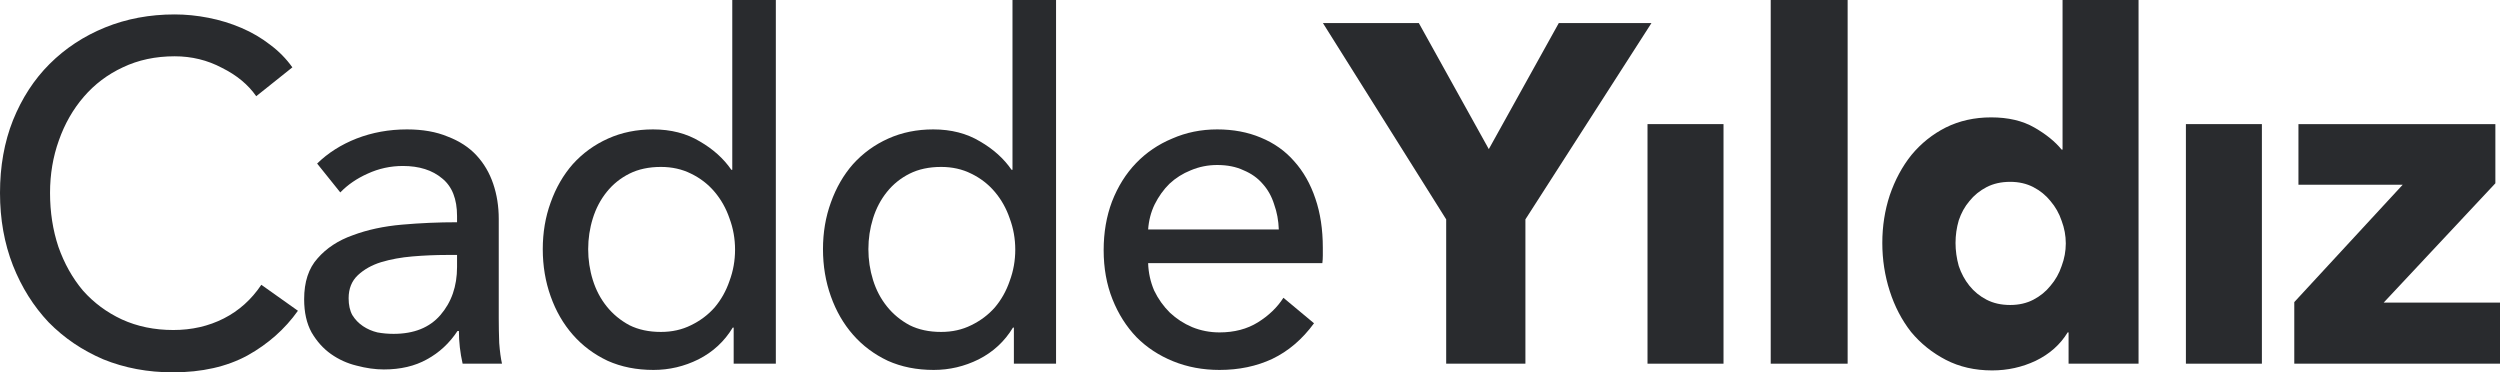
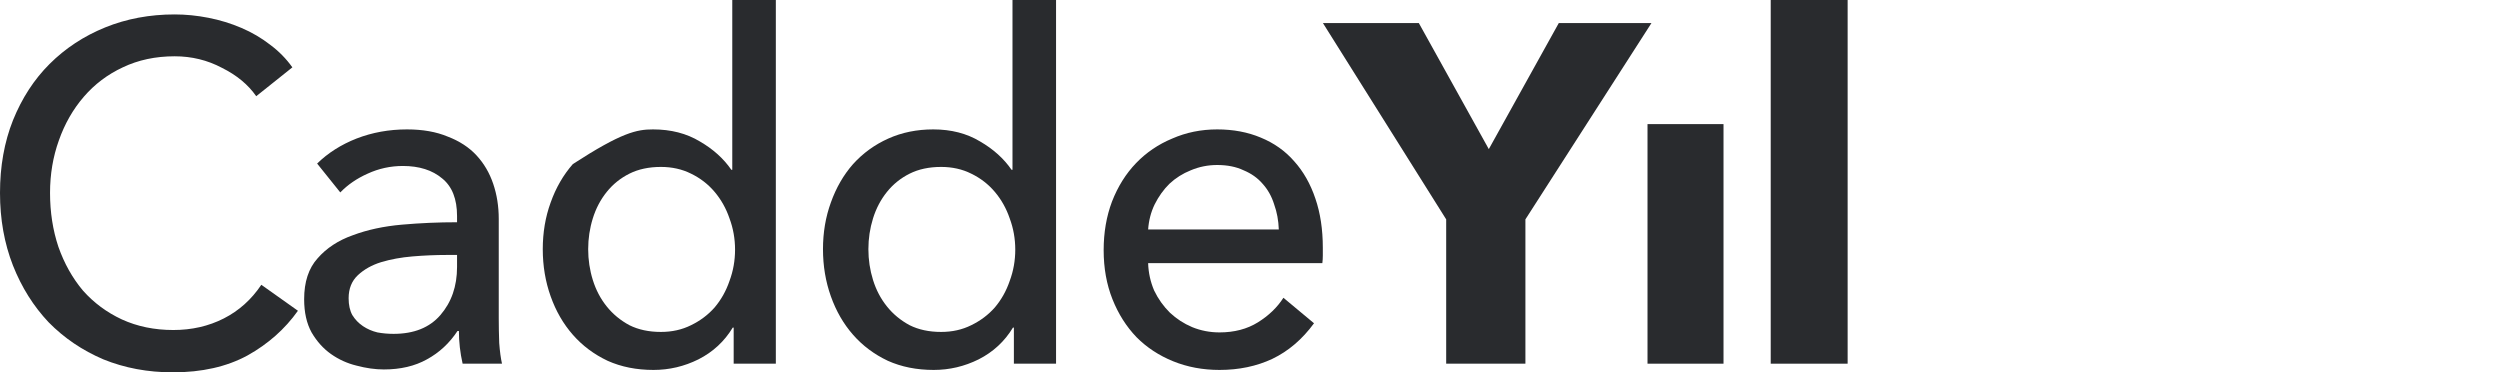
<svg xmlns="http://www.w3.org/2000/svg" width="188" height="28" viewBox="0 0 188 28" fill="none">
  <path d="M22.404 23.369C21.429 24.744 20.163 25.866 18.606 26.734C17.05 27.578 15.18 28 12.997 28C11.115 28 9.373 27.674 7.77 27.023C6.191 26.348 4.82 25.419 3.659 24.238C2.52 23.032 1.626 21.609 0.976 19.969C0.325 18.305 0 16.484 0 14.507C0 12.505 0.325 10.684 0.976 9.044C1.649 7.38 2.567 5.969 3.728 4.811C4.913 3.63 6.307 2.713 7.909 2.062C9.512 1.411 11.254 1.085 13.136 1.085C13.972 1.085 14.82 1.17 15.68 1.339C16.539 1.507 17.364 1.761 18.153 2.098C18.943 2.436 19.663 2.858 20.314 3.364C20.964 3.847 21.522 4.413 21.986 5.065L19.268 7.235C18.664 6.367 17.805 5.655 16.69 5.101C15.598 4.522 14.414 4.233 13.136 4.233C11.696 4.233 10.395 4.51 9.233 5.065C8.095 5.595 7.12 6.331 6.307 7.271C5.494 8.212 4.866 9.309 4.425 10.563C3.984 11.793 3.763 13.108 3.763 14.507C3.763 15.954 3.972 17.304 4.39 18.558C4.832 19.812 5.447 20.91 6.237 21.85C7.05 22.767 8.026 23.49 9.164 24.021C10.325 24.551 11.614 24.817 13.031 24.817C14.425 24.817 15.691 24.527 16.829 23.948C17.968 23.369 18.908 22.525 19.652 21.416L22.404 23.369Z" fill="#292B2E" />
  <path d="M34.37 16.243C34.37 14.965 33.999 14.024 33.255 13.421C32.512 12.794 31.525 12.481 30.294 12.481C29.365 12.481 28.482 12.674 27.646 13.059C26.833 13.421 26.148 13.892 25.59 14.47L23.848 12.3C24.661 11.504 25.648 10.877 26.809 10.419C27.994 9.96 29.26 9.731 30.607 9.731C31.792 9.731 32.814 9.912 33.674 10.274C34.556 10.611 35.276 11.082 35.834 11.685C36.391 12.288 36.81 12.999 37.088 13.819C37.367 14.639 37.506 15.519 37.506 16.46V23.948C37.506 24.527 37.518 25.142 37.541 25.793C37.588 26.42 37.657 26.939 37.75 27.349H34.789C34.603 26.529 34.51 25.709 34.51 24.889H34.405C33.801 25.805 33.035 26.517 32.106 27.023C31.2 27.53 30.12 27.783 28.865 27.783C28.215 27.783 27.53 27.686 26.809 27.494C26.113 27.325 25.474 27.035 24.893 26.625C24.312 26.215 23.825 25.673 23.43 24.997C23.058 24.322 22.872 23.49 22.872 22.501C22.872 21.199 23.209 20.174 23.883 19.426C24.556 18.655 25.439 18.076 26.531 17.69C27.622 17.28 28.854 17.015 30.224 16.894C31.595 16.773 32.977 16.713 34.37 16.713V16.243ZM33.569 19.173C32.756 19.173 31.908 19.209 31.026 19.282C30.166 19.354 29.376 19.499 28.656 19.716C27.959 19.933 27.379 20.258 26.914 20.692C26.45 21.127 26.217 21.705 26.217 22.429C26.217 22.935 26.31 23.358 26.496 23.695C26.705 24.033 26.972 24.31 27.297 24.527C27.622 24.744 27.983 24.901 28.378 24.997C28.772 25.07 29.179 25.106 29.597 25.106C31.13 25.106 32.303 24.636 33.116 23.695C33.952 22.73 34.37 21.524 34.37 20.078V19.173H33.569Z" fill="#292B2E" />
-   <path d="M55.102 24.636C54.475 25.673 53.615 26.469 52.524 27.023C51.455 27.554 50.328 27.819 49.144 27.819C47.866 27.819 46.716 27.59 45.694 27.132C44.672 26.649 43.801 25.998 43.081 25.178C42.361 24.358 41.803 23.394 41.409 22.284C41.014 21.175 40.816 19.993 40.816 18.739C40.816 17.485 41.014 16.315 41.409 15.23C41.803 14.121 42.361 13.156 43.081 12.336C43.824 11.516 44.707 10.877 45.729 10.419C46.751 9.96 47.878 9.731 49.109 9.731C50.456 9.731 51.629 10.033 52.628 10.636C53.627 11.214 54.417 11.926 54.998 12.77H55.067V0H58.343V27.349H55.172V24.636H55.102ZM44.231 18.739C44.231 19.535 44.347 20.307 44.579 21.054C44.812 21.802 45.16 22.465 45.625 23.044C46.089 23.623 46.658 24.093 47.332 24.455C48.006 24.792 48.795 24.961 49.701 24.961C50.538 24.961 51.292 24.792 51.966 24.455C52.663 24.117 53.255 23.671 53.743 23.116C54.231 22.538 54.603 21.874 54.858 21.127C55.137 20.379 55.276 19.595 55.276 18.775C55.276 17.955 55.137 17.171 54.858 16.424C54.603 15.676 54.231 15.013 53.743 14.434C53.255 13.855 52.663 13.397 51.966 13.059C51.292 12.722 50.538 12.553 49.701 12.553C48.795 12.553 48.006 12.722 47.332 13.059C46.658 13.397 46.089 13.855 45.625 14.434C45.16 15.013 44.812 15.676 44.579 16.424C44.347 17.171 44.231 17.943 44.231 18.739Z" fill="#292B2E" />
+   <path d="M55.102 24.636C54.475 25.673 53.615 26.469 52.524 27.023C51.455 27.554 50.328 27.819 49.144 27.819C47.866 27.819 46.716 27.59 45.694 27.132C44.672 26.649 43.801 25.998 43.081 25.178C42.361 24.358 41.803 23.394 41.409 22.284C41.014 21.175 40.816 19.993 40.816 18.739C40.816 17.485 41.014 16.315 41.409 15.23C41.803 14.121 42.361 13.156 43.081 12.336C46.751 9.96 47.878 9.731 49.109 9.731C50.456 9.731 51.629 10.033 52.628 10.636C53.627 11.214 54.417 11.926 54.998 12.77H55.067V0H58.343V27.349H55.172V24.636H55.102ZM44.231 18.739C44.231 19.535 44.347 20.307 44.579 21.054C44.812 21.802 45.16 22.465 45.625 23.044C46.089 23.623 46.658 24.093 47.332 24.455C48.006 24.792 48.795 24.961 49.701 24.961C50.538 24.961 51.292 24.792 51.966 24.455C52.663 24.117 53.255 23.671 53.743 23.116C54.231 22.538 54.603 21.874 54.858 21.127C55.137 20.379 55.276 19.595 55.276 18.775C55.276 17.955 55.137 17.171 54.858 16.424C54.603 15.676 54.231 15.013 53.743 14.434C53.255 13.855 52.663 13.397 51.966 13.059C51.292 12.722 50.538 12.553 49.701 12.553C48.795 12.553 48.006 12.722 47.332 13.059C46.658 13.397 46.089 13.855 45.625 14.434C45.16 15.013 44.812 15.676 44.579 16.424C44.347 17.171 44.231 17.943 44.231 18.739Z" fill="#292B2E" />
  <path d="M76.174 24.636C75.547 25.673 74.687 26.469 73.596 27.023C72.527 27.554 71.401 27.819 70.216 27.819C68.938 27.819 67.788 27.59 66.766 27.132C65.744 26.649 64.873 25.998 64.153 25.178C63.433 24.358 62.876 23.394 62.481 22.284C62.086 21.175 61.888 19.993 61.888 18.739C61.888 17.485 62.086 16.315 62.481 15.23C62.876 14.121 63.433 13.156 64.153 12.336C64.897 11.516 65.779 10.877 66.801 10.419C67.823 9.96 68.95 9.731 70.181 9.731C71.528 9.731 72.701 10.033 73.7 10.636C74.699 11.214 75.489 11.926 76.07 12.77H76.139V0H79.415V27.349H76.244V24.636H76.174ZM65.303 18.739C65.303 19.535 65.419 20.307 65.651 21.054C65.884 21.802 66.232 22.465 66.697 23.044C67.161 23.623 67.73 24.093 68.404 24.455C69.078 24.792 69.867 24.961 70.773 24.961C71.61 24.961 72.365 24.792 73.038 24.455C73.735 24.117 74.327 23.671 74.815 23.116C75.303 22.538 75.675 21.874 75.93 21.127C76.209 20.379 76.348 19.595 76.348 18.775C76.348 17.955 76.209 17.171 75.93 16.424C75.675 15.676 75.303 15.013 74.815 14.434C74.327 13.855 73.735 13.397 73.038 13.059C72.365 12.722 71.61 12.553 70.773 12.553C69.867 12.553 69.078 12.722 68.404 13.059C67.73 13.397 67.161 13.855 66.697 14.434C66.232 15.013 65.884 15.676 65.651 16.424C65.419 17.171 65.303 17.943 65.303 18.739Z" fill="#292B2E" />
  <path d="M96.166 17.256C96.143 16.581 96.027 15.954 95.818 15.375C95.632 14.772 95.341 14.253 94.947 13.819C94.575 13.385 94.099 13.047 93.518 12.806C92.96 12.541 92.298 12.408 91.532 12.408C90.835 12.408 90.173 12.541 89.546 12.806C88.942 13.047 88.408 13.385 87.943 13.819C87.502 14.253 87.13 14.772 86.828 15.375C86.549 15.954 86.387 16.581 86.34 17.256H96.166ZM99.476 18.631C99.476 18.823 99.476 19.016 99.476 19.209C99.476 19.402 99.465 19.595 99.441 19.788H86.34C86.363 20.512 86.514 21.199 86.793 21.85C87.095 22.477 87.49 23.032 87.978 23.514C88.466 23.972 89.023 24.334 89.65 24.599C90.301 24.865 90.986 24.997 91.706 24.997C92.821 24.997 93.785 24.744 94.598 24.238C95.411 23.731 96.05 23.116 96.514 22.393L98.814 24.31C97.931 25.516 96.886 26.408 95.678 26.987C94.493 27.542 93.169 27.819 91.706 27.819C90.452 27.819 89.29 27.602 88.222 27.168C87.153 26.734 86.236 26.131 85.469 25.359C84.703 24.563 84.099 23.611 83.657 22.501C83.216 21.392 82.995 20.162 82.995 18.811C82.995 17.485 83.204 16.267 83.622 15.158C84.064 14.024 84.668 13.059 85.434 12.264C86.201 11.468 87.107 10.853 88.152 10.419C89.197 9.96 90.324 9.731 91.532 9.731C92.74 9.731 93.832 9.936 94.807 10.346C95.806 10.756 96.642 11.347 97.316 12.119C98.013 12.891 98.547 13.831 98.919 14.941C99.29 16.026 99.476 17.256 99.476 18.631Z" fill="#292B2E" />
  <path d="M114.711 16.496V27.349H108.753V16.496L99.485 1.736H106.697L111.958 11.214L117.22 1.736H124.189L114.711 16.496Z" fill="#292B2E" />
  <path d="M123.893 27.349V9.333H129.608V27.349H123.893Z" fill="#292B2E" />
  <path d="M133.158 27.349V0H138.942V27.349H133.158Z" fill="#292B2E" />
-   <path d="M155.557 27.349V24.997H155.488C154.93 25.914 154.129 26.625 153.083 27.132C152.061 27.614 150.97 27.855 149.808 27.855C148.507 27.855 147.346 27.59 146.324 27.059C145.302 26.529 144.431 25.829 143.711 24.961C143.014 24.069 142.479 23.044 142.108 21.886C141.736 20.729 141.55 19.523 141.55 18.269C141.55 17.015 141.736 15.821 142.108 14.687C142.503 13.53 143.049 12.517 143.745 11.649C144.466 10.78 145.325 10.093 146.324 9.587C147.346 9.08 148.484 8.827 149.738 8.827C151.016 8.827 152.096 9.08 152.979 9.587C153.862 10.093 154.547 10.648 155.035 11.251H155.104V0H160.819V27.349H155.557ZM155.348 18.305C155.348 17.726 155.244 17.159 155.035 16.605C154.849 16.05 154.57 15.556 154.198 15.121C153.85 14.687 153.42 14.338 152.909 14.072C152.398 13.807 151.817 13.674 151.167 13.674C150.493 13.674 149.901 13.807 149.39 14.072C148.879 14.338 148.449 14.687 148.101 15.121C147.752 15.531 147.485 16.014 147.299 16.569C147.137 17.123 147.056 17.69 147.056 18.269C147.056 18.848 147.137 19.426 147.299 20.005C147.485 20.56 147.752 21.054 148.101 21.488C148.449 21.922 148.879 22.272 149.39 22.538C149.901 22.803 150.493 22.935 151.167 22.935C151.817 22.935 152.398 22.803 152.909 22.538C153.42 22.272 153.85 21.922 154.198 21.488C154.57 21.054 154.849 20.56 155.035 20.005C155.244 19.451 155.348 18.884 155.348 18.305Z" fill="#292B2E" />
-   <path d="M164.38 27.349V9.333H170.094V27.349H164.38Z" fill="#292B2E" />
-   <path d="M172.53 27.349V22.718L180.683 13.892H172.843V9.333H187.652V13.783L179.254 22.755H188V27.349H172.53Z" fill="#292B2E" />
</svg>